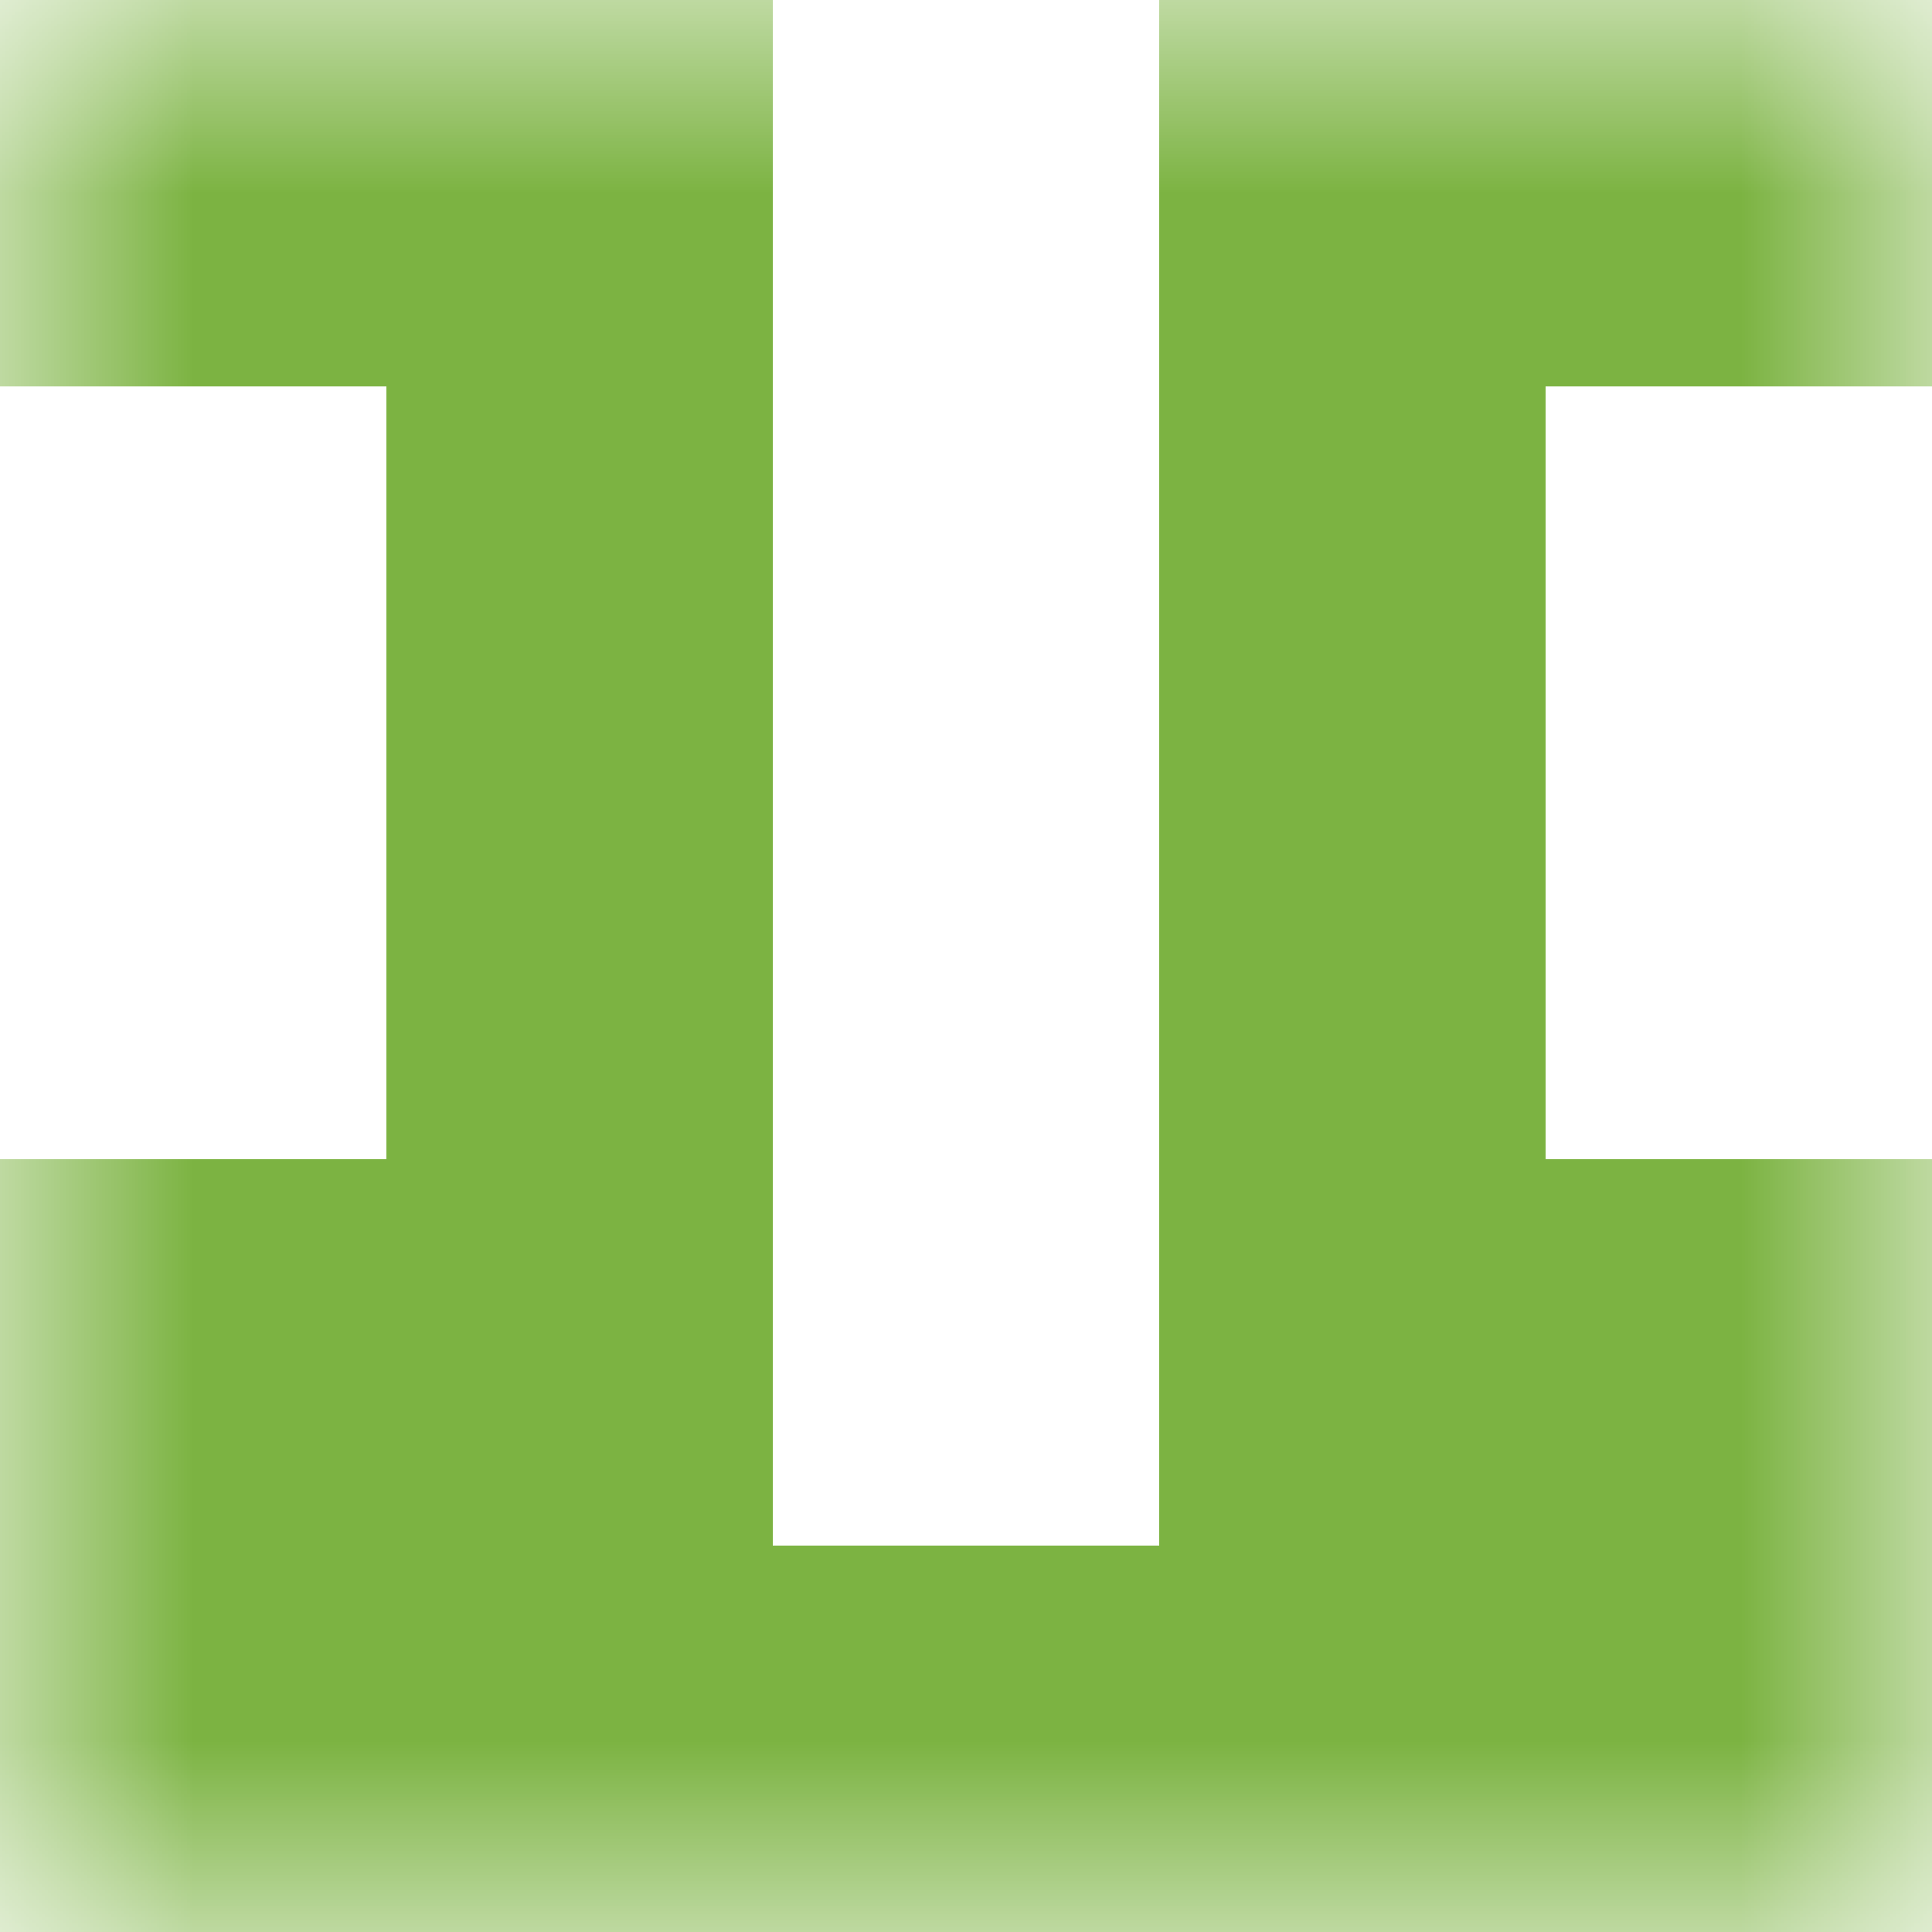
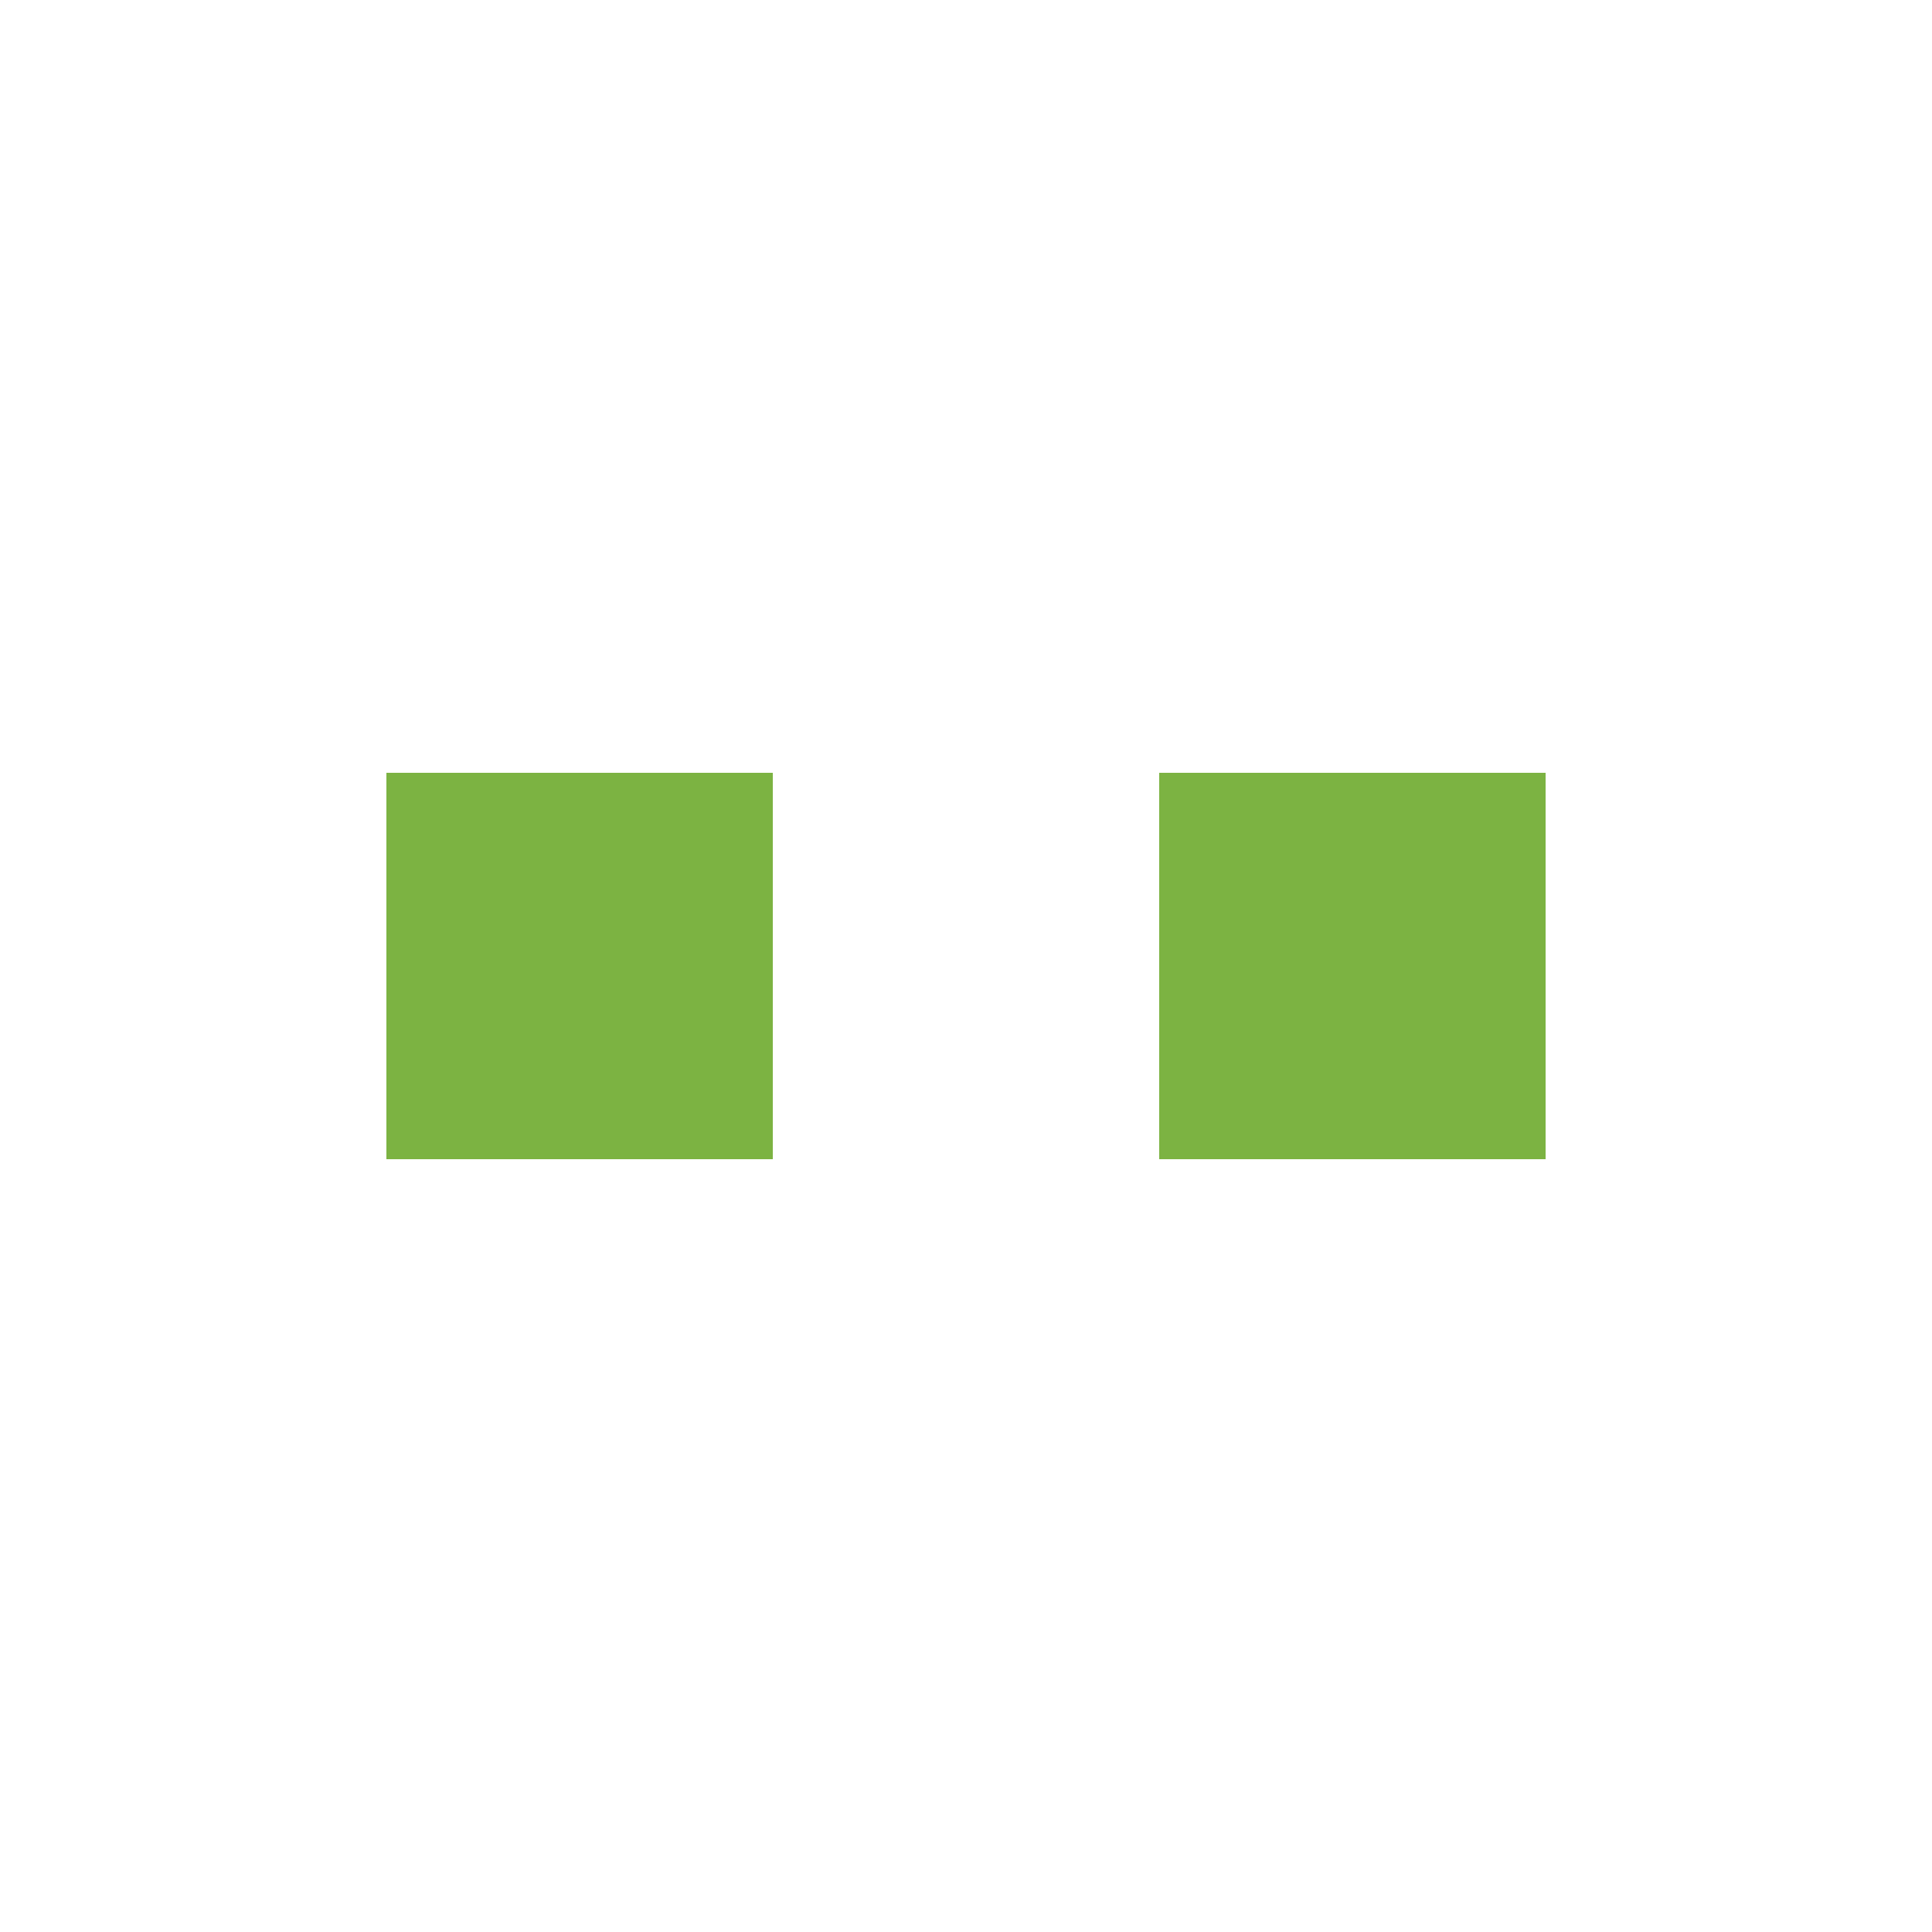
<svg xmlns="http://www.w3.org/2000/svg" viewBox="0 0 5 5" fill="none" shape-rendering="crispEdges">
  <mask id="viewboxMask">
    <rect width="5" height="5" rx="0" ry="0" x="0" y="0" fill="#fff" />
  </mask>
  <g mask="url(#viewboxMask)">
-     <path d="M2 0H0v1h2V0ZM5 0H3v1h2V0Z" fill="#7cb342" />
-     <path d="M2 1H1v1h1V1ZM4 1H3v1h1V1Z" fill="#7cb342" />
    <path d="M2 2H1v1h1V2ZM4 2H3v1h1V2Z" fill="#7cb342" />
-     <path d="M2 3H0v1h2V3ZM5 3H3v1h2V3Z" fill="#7cb342" />
-     <path fill="#7cb342" d="M0 4h5v1H0z" />
  </g>
</svg>